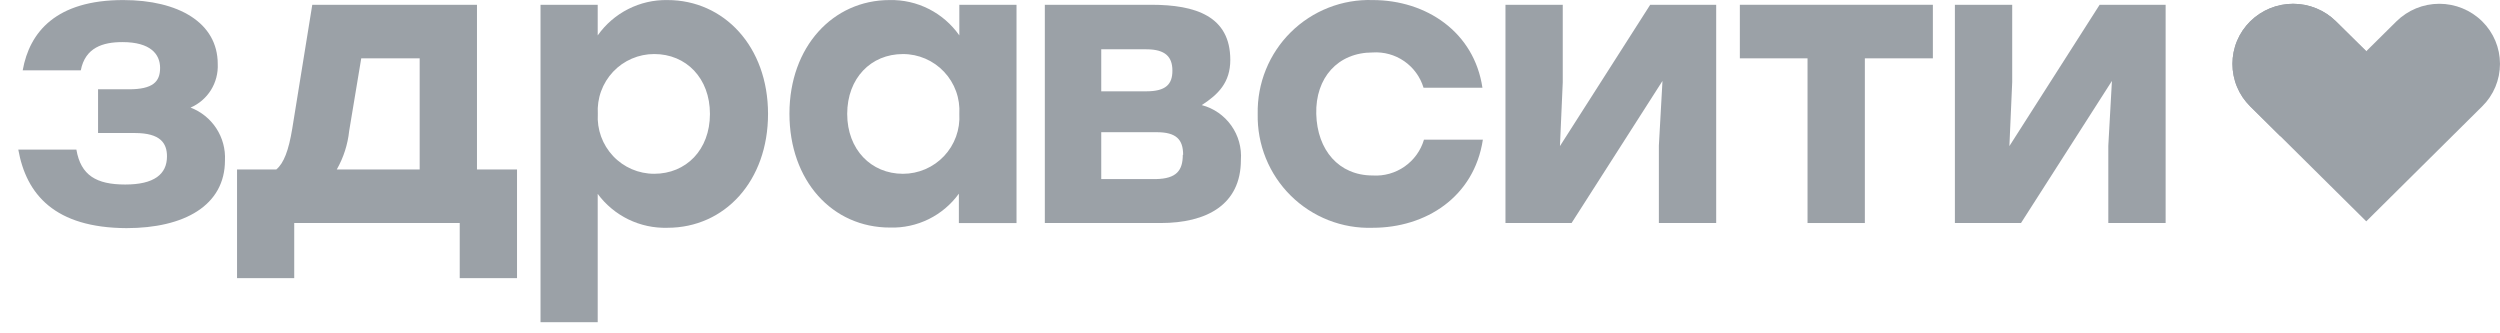
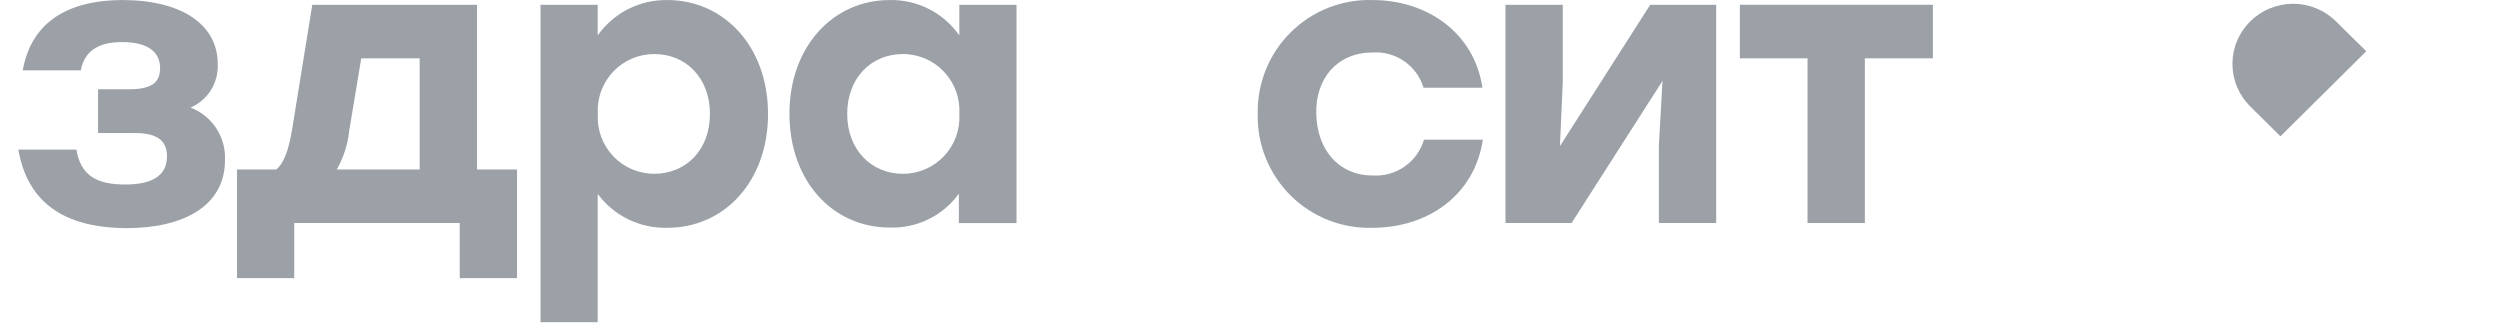
<svg xmlns="http://www.w3.org/2000/svg" width="135" height="18" viewBox="0 0 135 18" fill="none">
  <g opacity="0.4">
-     <path d="M134.04 1.155C133.423 0.545 132.59 0.204 131.723 0.204C130.855 0.204 130.023 0.545 129.405 1.155L127.778 2.766L126.146 1.155C125.528 0.545 124.695 0.204 123.828 0.204C122.96 0.204 122.128 0.545 121.51 1.155C121.207 1.455 120.965 1.812 120.801 2.206C120.636 2.599 120.552 3.022 120.552 3.449C120.552 3.876 120.636 4.298 120.801 4.692C120.965 5.086 121.207 5.443 121.51 5.742L123.143 7.359L127.778 11.952L134.04 5.742C134.344 5.443 134.585 5.086 134.75 4.692C134.914 4.298 134.999 3.876 134.999 3.449C134.999 3.022 134.914 2.599 134.75 2.206C134.585 1.812 134.344 1.455 134.04 1.155Z" fill="#051324" />
    <path d="M12.148 8.659C12.148 11.099 9.943 12.319 6.83 12.319C2.956 12.301 1.421 10.501 0.988 8.08H4.125C4.363 9.47 5.204 9.964 6.763 9.964C8.323 9.964 9.017 9.409 9.017 8.446C9.017 7.738 8.67 7.183 7.281 7.183H5.295V4.822H6.958C8.256 4.822 8.645 4.414 8.645 3.669C8.645 2.925 8.128 2.273 6.611 2.273C5.551 2.273 4.601 2.571 4.363 3.798H1.226C1.597 1.717 3.041 0.003 6.653 0.003C9.638 0.003 11.758 1.223 11.758 3.456C11.781 3.951 11.653 4.442 11.391 4.863C11.129 5.283 10.745 5.614 10.29 5.81C10.861 6.028 11.348 6.42 11.682 6.932C12.016 7.444 12.179 8.049 12.148 8.659Z" fill="#051324" />
    <path d="M27.919 9.152V15.02H24.825V12.043H15.888V15.02H12.8V9.152H14.92C15.328 8.81 15.59 8.121 15.785 6.925L16.863 0.258H25.757V9.152H27.919ZM22.662 9.152V3.15H19.507L18.855 7.072C18.778 7.804 18.55 8.513 18.185 9.152H22.662Z" fill="#051324" />
    <path d="M41.474 6.151C41.474 9.775 39.135 12.3 36.041 12.3C35.312 12.321 34.59 12.166 33.934 11.848C33.279 11.529 32.71 11.056 32.276 10.47V17.399H29.188V0.259H32.276V1.912C32.701 1.311 33.266 0.822 33.922 0.49C34.578 0.157 35.305 -0.01 36.041 0.003C39.093 0.003 41.474 2.51 41.474 6.151ZM38.337 6.151C38.337 4.224 37.058 2.918 35.328 2.918C34.912 2.918 34.5 3.002 34.118 3.167C33.736 3.331 33.392 3.572 33.107 3.875C32.822 4.178 32.601 4.536 32.459 4.928C32.317 5.319 32.257 5.736 32.282 6.151C32.257 6.567 32.317 6.983 32.459 7.375C32.601 7.766 32.822 8.124 33.107 8.427C33.392 8.73 33.736 8.971 34.118 9.136C34.5 9.3 34.912 9.385 35.328 9.384C37.04 9.384 38.337 8.103 38.337 6.151Z" fill="#051324" />
    <path d="M54.892 0.259V12.044H51.779V10.458C51.355 11.044 50.794 11.517 50.146 11.836C49.497 12.155 48.78 12.31 48.057 12.288C44.945 12.288 42.63 9.763 42.63 6.139C42.63 2.516 44.987 0.003 48.039 0.003C48.775 -0.013 49.504 0.153 50.16 0.486C50.817 0.819 51.381 1.309 51.804 1.912V0.259H54.892ZM51.804 6.152C51.829 5.736 51.769 5.32 51.627 4.928C51.485 4.537 51.264 4.179 50.979 3.876C50.694 3.573 50.349 3.332 49.967 3.167C49.586 3.003 49.174 2.918 48.758 2.919C47.028 2.919 45.749 4.224 45.749 6.152C45.749 8.079 47.046 9.385 48.758 9.385C49.174 9.385 49.586 9.301 49.967 9.136C50.349 8.972 50.694 8.73 50.979 8.428C51.264 8.125 51.485 7.767 51.627 7.375C51.769 6.984 51.829 6.567 51.804 6.152Z" fill="#051324" />
-     <path d="M67.008 8.639C67.008 11.079 65.126 12.043 62.683 12.043H56.421V0.258H62.171C64.553 0.258 66.436 0.868 66.436 3.235C66.436 4.455 65.784 5.102 64.894 5.675C65.537 5.844 66.1 6.233 66.486 6.775C66.872 7.316 67.057 7.976 67.008 8.639ZM61.903 2.662H59.467V4.931H61.903C62.963 4.931 63.31 4.546 63.31 3.815C63.31 3.083 62.945 2.662 61.903 2.662ZM63.889 8.359C63.889 7.523 63.505 7.139 62.464 7.139H59.467V9.67H62.433C63.524 9.646 63.871 9.213 63.871 8.359H63.889Z" fill="#051324" />
    <path d="M67.916 6.152C67.9 5.334 68.049 4.521 68.356 3.763C68.663 3.005 69.12 2.317 69.701 1.742C70.282 1.167 70.974 0.716 71.734 0.417C72.494 0.118 73.307 -0.023 74.124 0.003C77.023 0.003 79.606 1.735 80.051 4.736H76.871C76.695 4.155 76.328 3.651 75.829 3.305C75.33 2.96 74.729 2.793 74.124 2.833C72.242 2.833 71.029 4.2 71.078 6.152C71.127 8.104 72.296 9.476 74.124 9.476C74.736 9.515 75.344 9.346 75.847 8.994C76.351 8.643 76.72 8.131 76.895 7.542H80.075C79.6 10.653 76.981 12.3 74.124 12.3C73.307 12.327 72.494 12.187 71.733 11.888C70.972 11.589 70.28 11.139 69.699 10.563C69.118 9.988 68.661 9.3 68.354 8.541C68.047 7.783 67.899 6.97 67.916 6.152Z" fill="#051324" />
    <path d="M92.674 0.258V12.043H89.579V7.865L89.774 4.37L84.865 12.043H81.295V0.258H84.389V4.437L84.237 7.889L89.111 0.258H92.674Z" fill="#051324" />
    <path d="M104.357 3.15H100.702V12.043H97.607V3.15H93.952V0.258H104.375V3.15H104.357Z" fill="#051324" />
-     <path d="M116.944 0.258V12.043H113.849V7.865L114.044 4.37L109.134 12.043H105.564V0.258H108.659V4.437L108.507 7.889L113.38 0.258H116.944Z" fill="#051324" />
    <path d="M123.143 7.362L121.51 5.744C121.207 5.445 120.965 5.088 120.801 4.694C120.636 4.3 120.552 3.877 120.552 3.45C120.552 3.023 120.636 2.6 120.801 2.206C120.965 1.813 121.207 1.455 121.51 1.156C122.128 0.546 122.96 0.204 123.828 0.204C124.695 0.204 125.528 0.546 126.146 1.156L127.778 2.767L123.143 7.362Z" fill="#051324" />
  </g>
</svg>